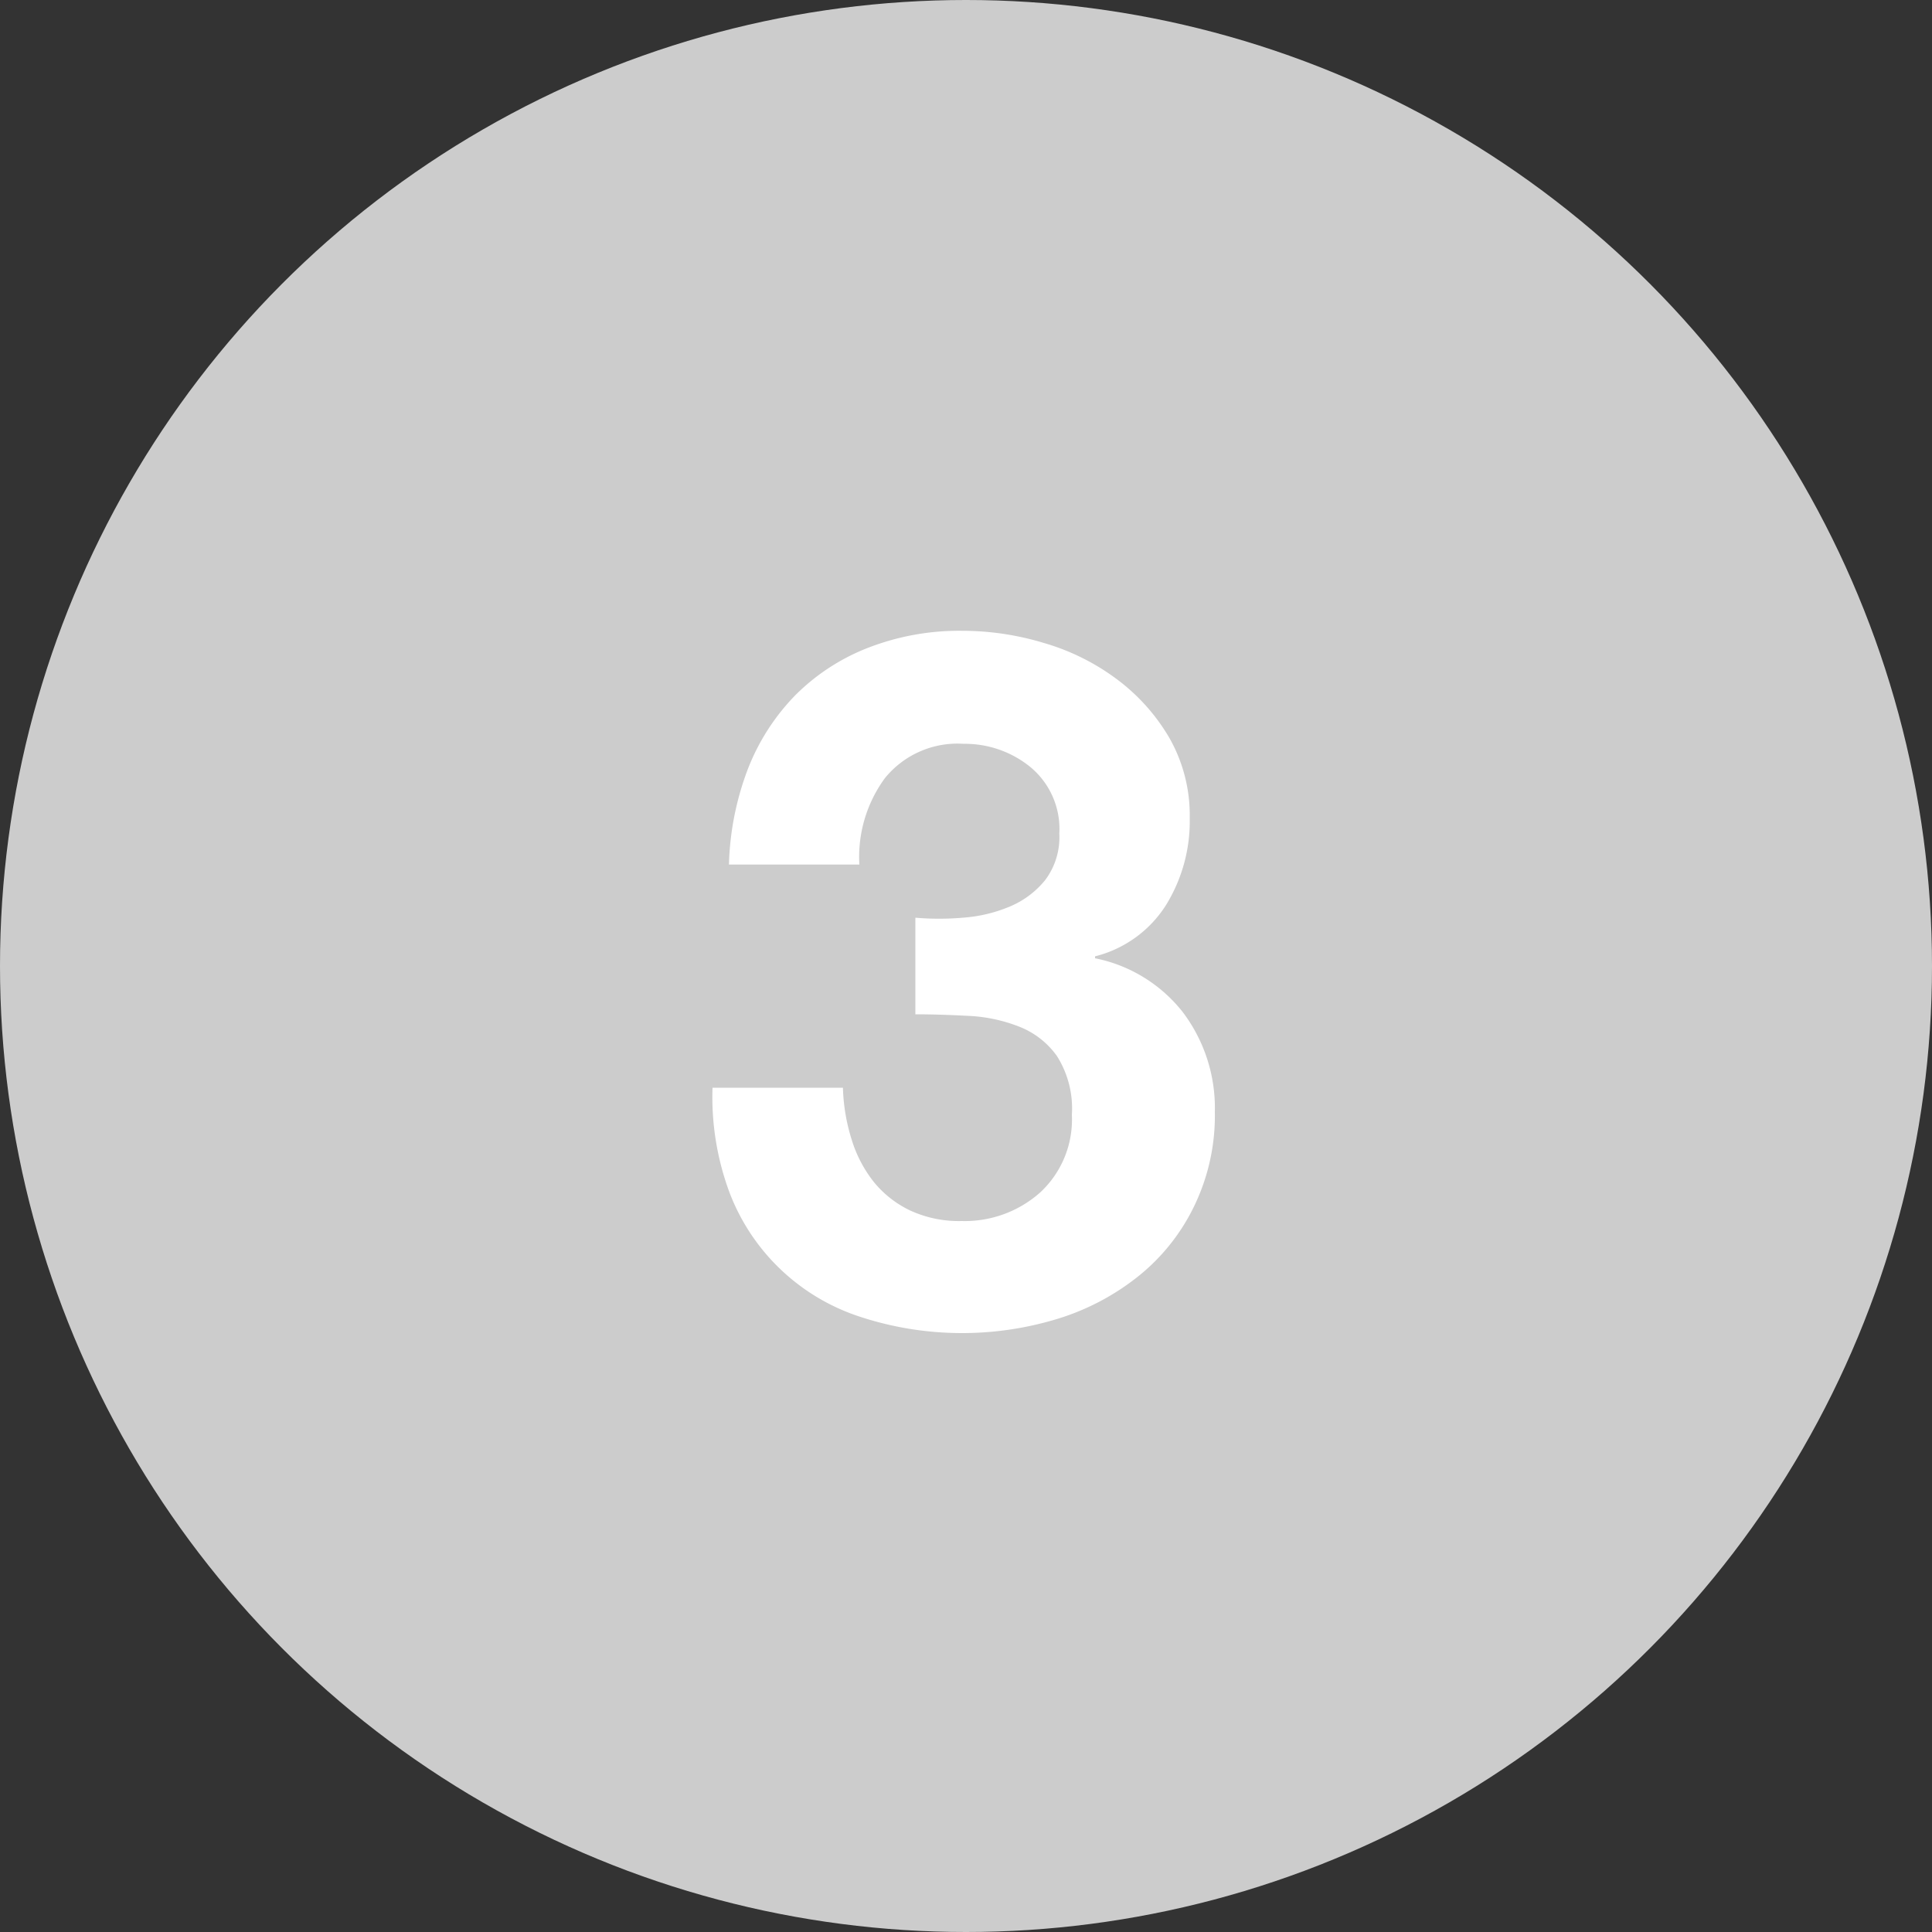
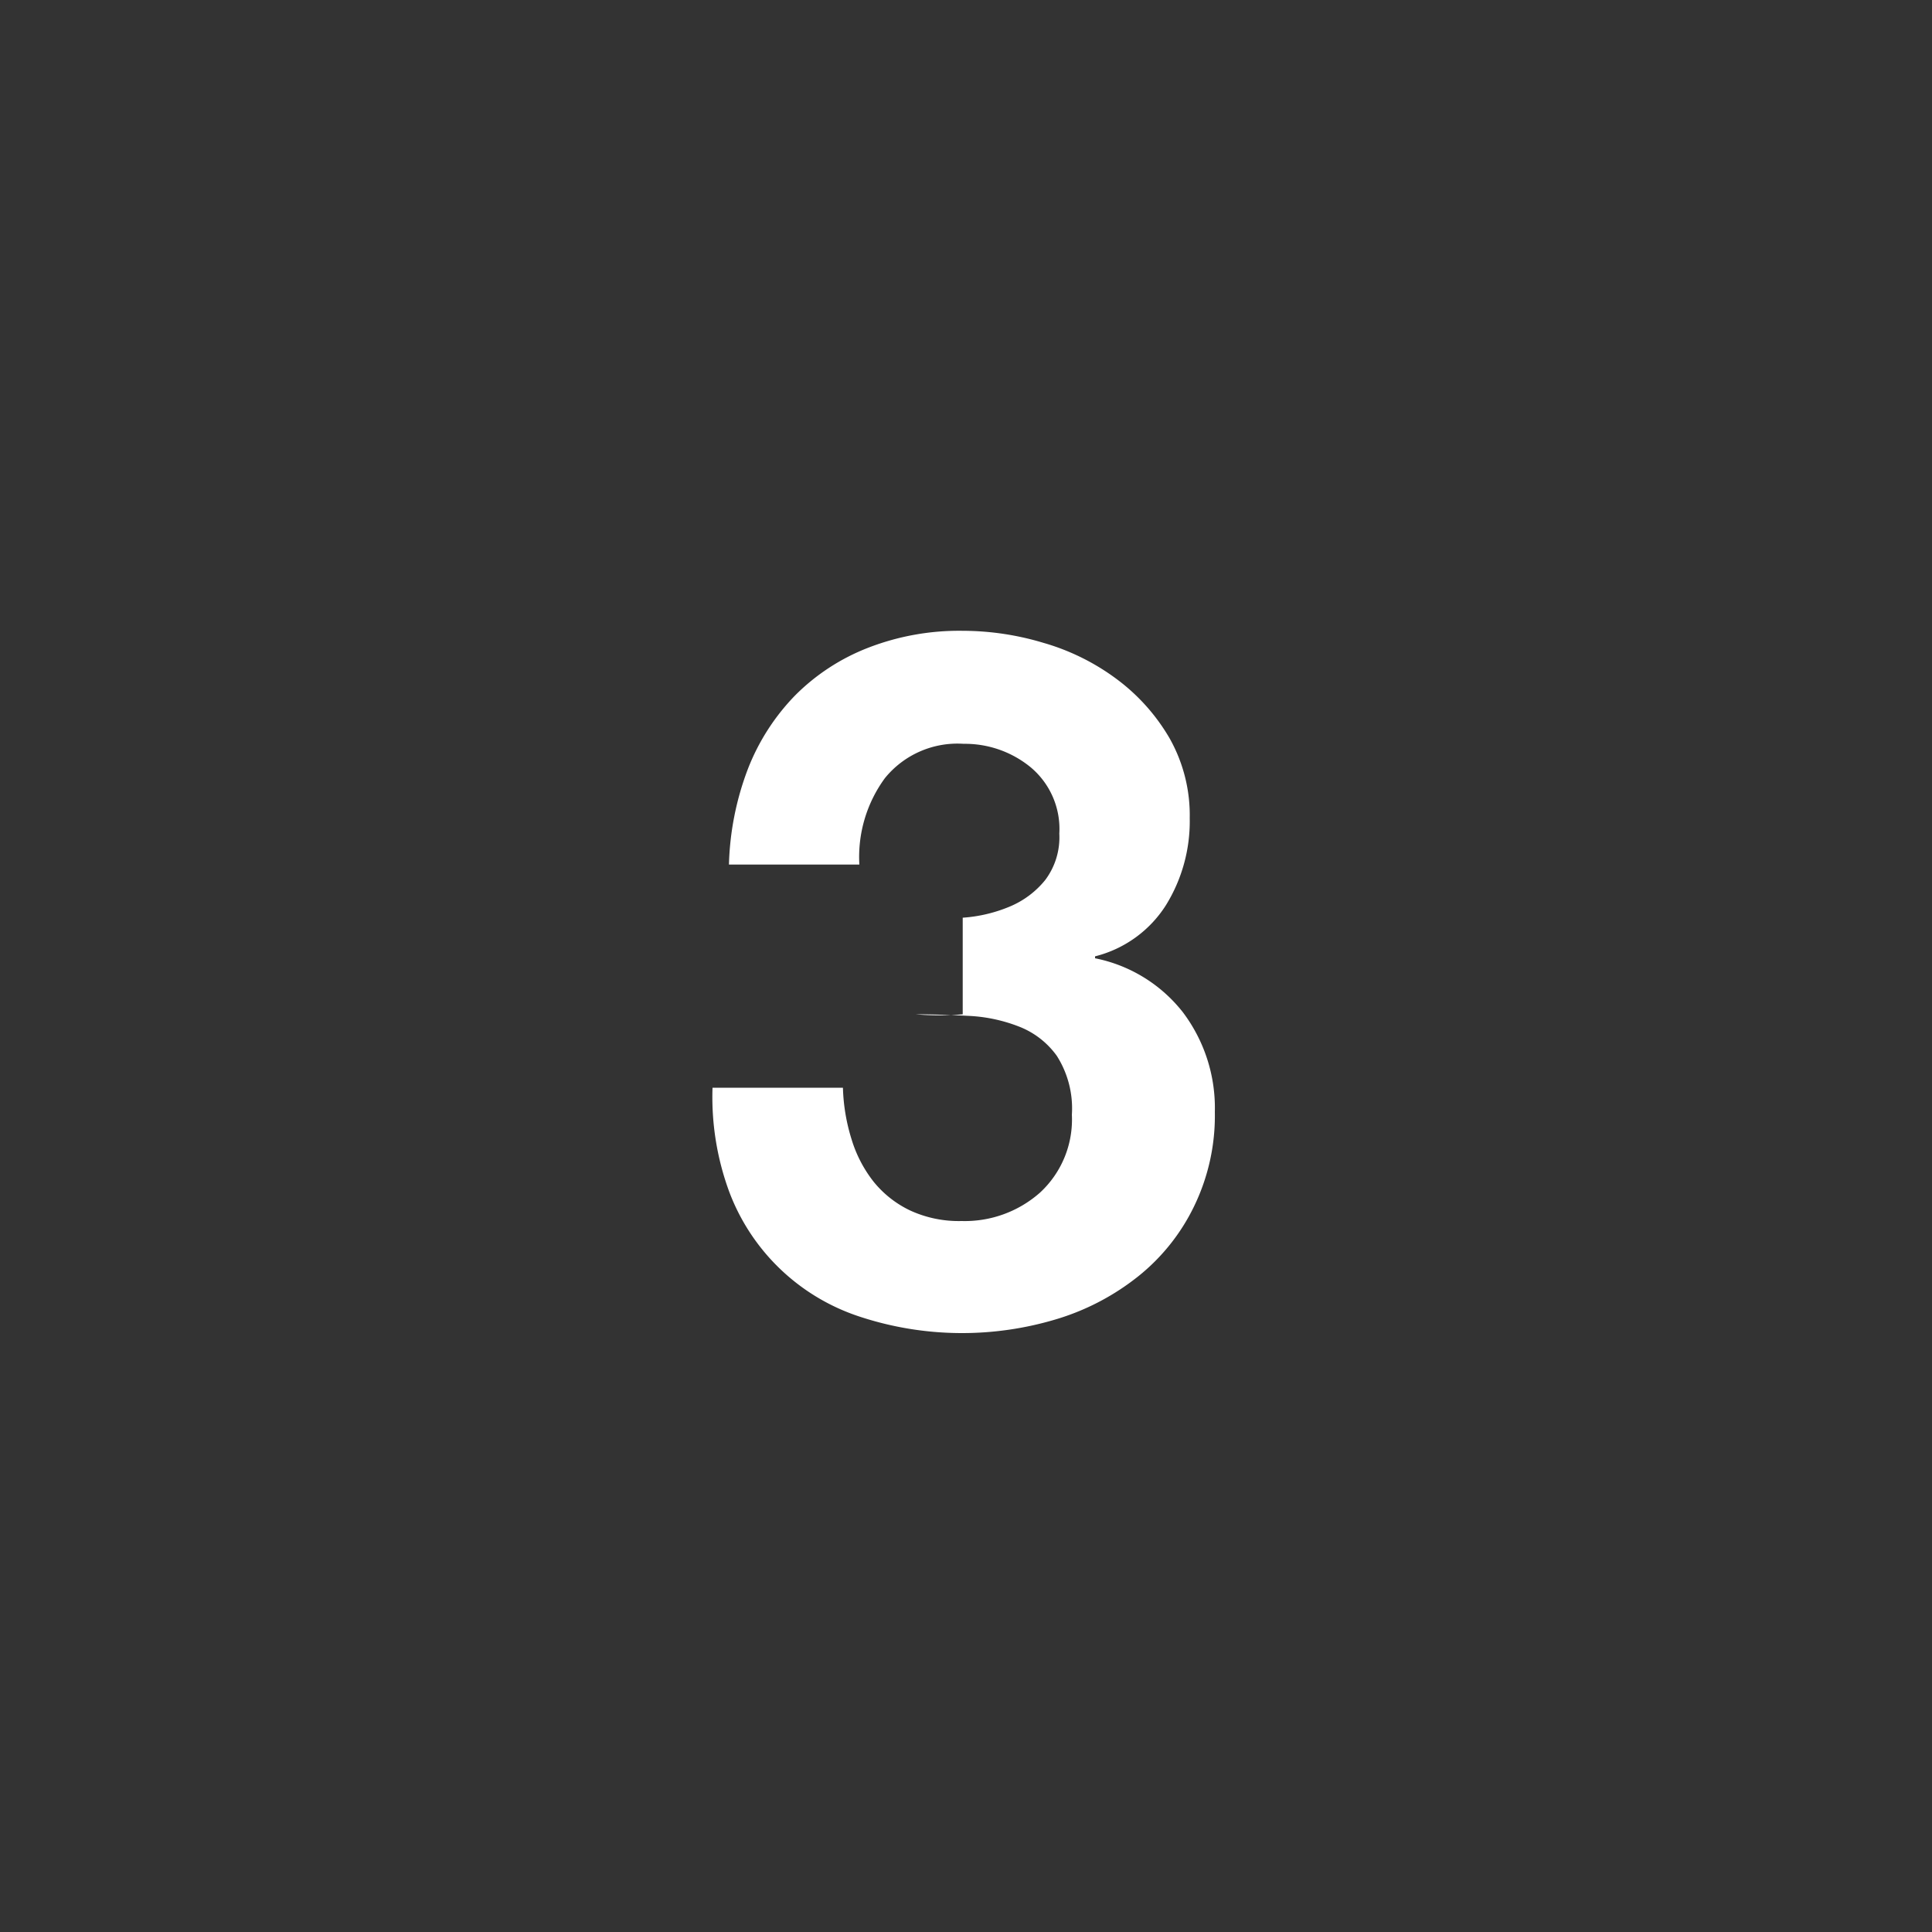
<svg xmlns="http://www.w3.org/2000/svg" width="50" height="50" viewBox="0 0 100 100">
  <rect x="0" y="0" width="100" height="100" fill="#333333" stroke="none" />
-   <circle cx="50" cy="50" r="50" fill="#ccc" />
-   <path data-name="3" d="M49.83 47.5a7.656 7.656 0 002.42-.57 4.673 4.673 0 001.85-1.38 3.677 3.677 0 00.73-2.4 4.16 4.16 0 00-1.5-3.45 5.367 5.367 0 00-3.45-1.2 4.836 4.836 0 00-4.08 1.78 6.907 6.907 0 00-1.32 4.47h-6.75a15 15 0 01.97-4.92A11.337 11.337 0 0141.15 36a10.877 10.877 0 013.78-2.47 13.034 13.034 0 014.9-.88 14.551 14.551 0 014.2.63 11.78 11.78 0 013.77 1.87 10.2 10.2 0 012.73 3.05 8.1 8.1 0 011.05 4.15 8.255 8.255 0 01-1.23 4.5 6.1 6.1 0 01-3.67 2.65v.1a7.679 7.679 0 014.55 2.8 8.224 8.224 0 011.65 5.15 10.739 10.739 0 01-1.08 4.9 10.481 10.481 0 01-2.87 3.6 12.6 12.6 0 01-4.15 2.2 16.925 16.925 0 01-10.28-.1 10.8 10.8 0 01-6.75-6.45 14.178 14.178 0 01-.87-5.4h6.75a9.83 9.83 0 00.45 2.68 6.671 6.671 0 001.15 2.2 5.437 5.437 0 001.87 1.47 6.019 6.019 0 002.68.55 5.869 5.869 0 004.05-1.47 5.145 5.145 0 001.65-4.03 5.067 5.067 0 00-.78-3.05 4.338 4.338 0 00-1.97-1.52 8.208 8.208 0 00-2.63-.55c-.95-.05-1.85-.08-2.72-.08v-5a14.3 14.3 0 002.45 0z" fill="#fff" fill-rule="evenodd" />
+   <path data-name="3" d="M49.83 47.5a7.656 7.656 0 002.42-.57 4.673 4.673 0 001.85-1.38 3.677 3.677 0 00.73-2.4 4.16 4.16 0 00-1.5-3.45 5.367 5.367 0 00-3.45-1.2 4.836 4.836 0 00-4.08 1.78 6.907 6.907 0 00-1.32 4.47h-6.75a15 15 0 01.97-4.92A11.337 11.337 0 0141.15 36a10.877 10.877 0 013.78-2.47 13.034 13.034 0 014.9-.88 14.551 14.551 0 014.2.63 11.78 11.78 0 013.77 1.87 10.2 10.2 0 012.73 3.05 8.1 8.1 0 011.05 4.15 8.255 8.255 0 01-1.23 4.5 6.1 6.1 0 01-3.67 2.65v.1a7.679 7.679 0 014.55 2.8 8.224 8.224 0 011.65 5.15 10.739 10.739 0 01-1.08 4.9 10.481 10.481 0 01-2.87 3.6 12.6 12.6 0 01-4.15 2.2 16.925 16.925 0 01-10.28-.1 10.8 10.8 0 01-6.75-6.45 14.178 14.178 0 01-.87-5.4h6.75a9.83 9.83 0 00.45 2.68 6.671 6.671 0 001.15 2.2 5.437 5.437 0 001.87 1.47 6.019 6.019 0 002.68.55 5.869 5.869 0 004.05-1.47 5.145 5.145 0 001.65-4.03 5.067 5.067 0 00-.78-3.05 4.338 4.338 0 00-1.97-1.52 8.208 8.208 0 00-2.63-.55c-.95-.05-1.85-.08-2.72-.08a14.3 14.3 0 002.45 0z" fill="#fff" fill-rule="evenodd" />
</svg>